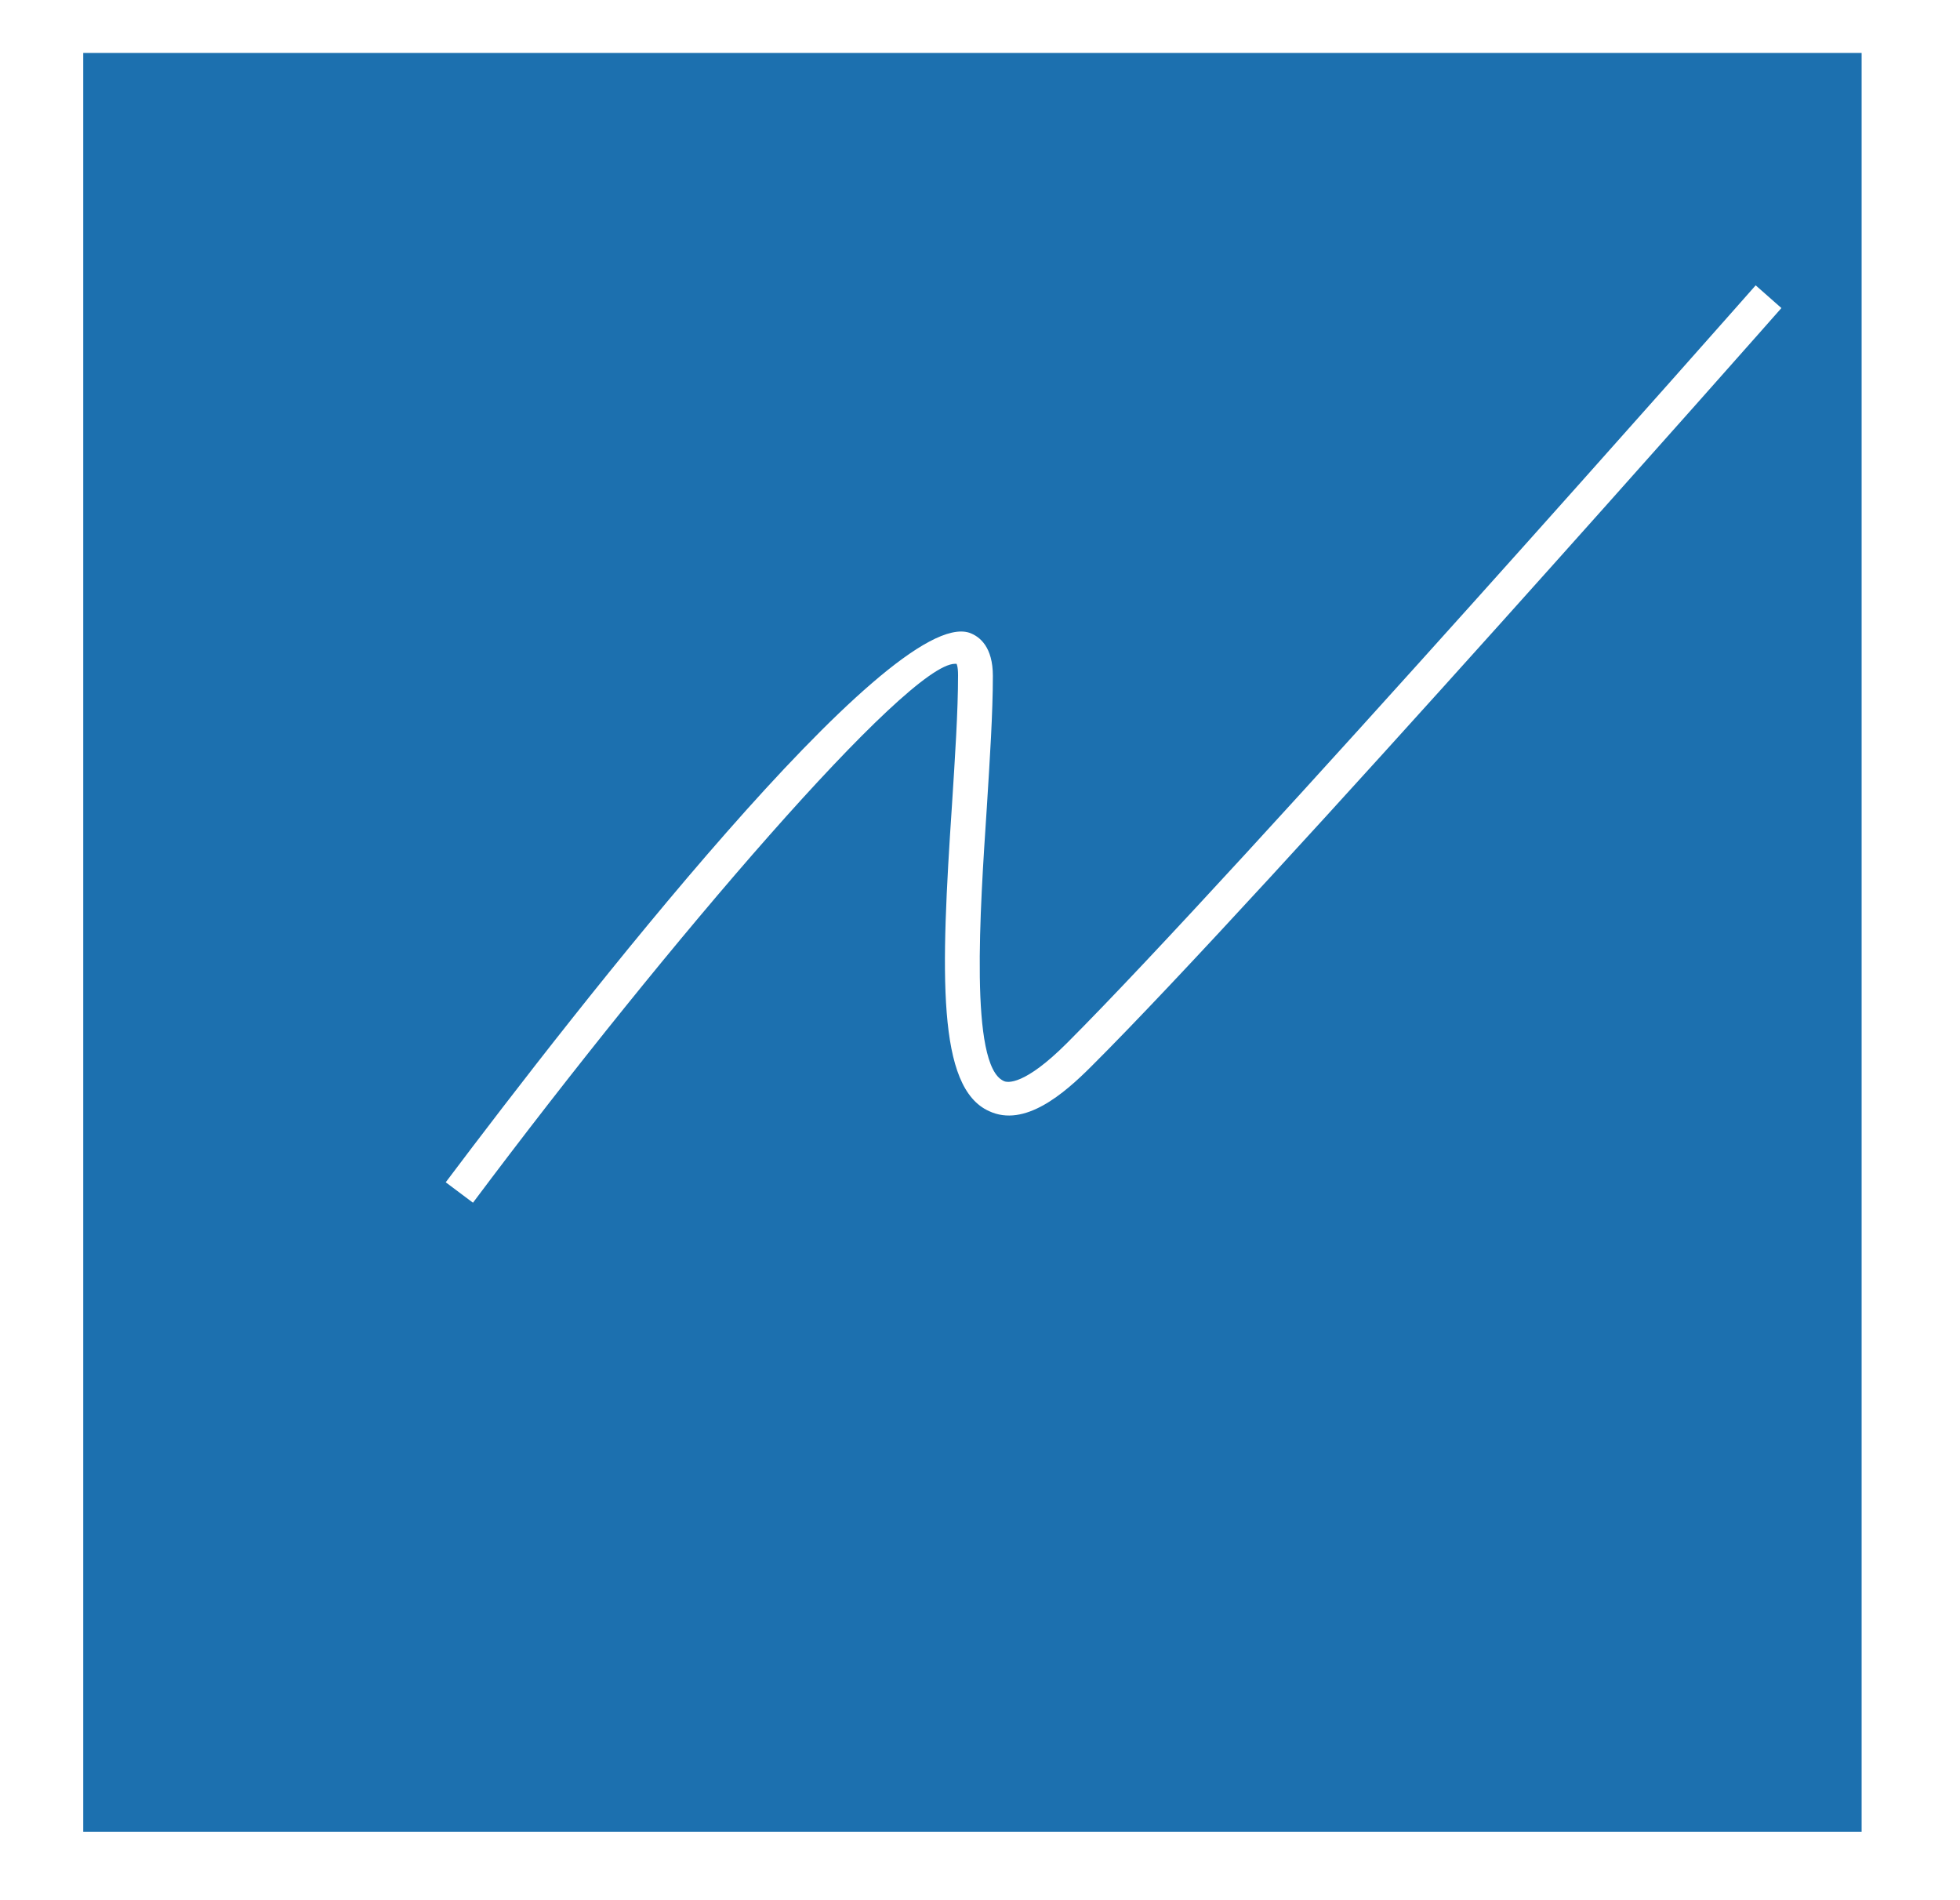
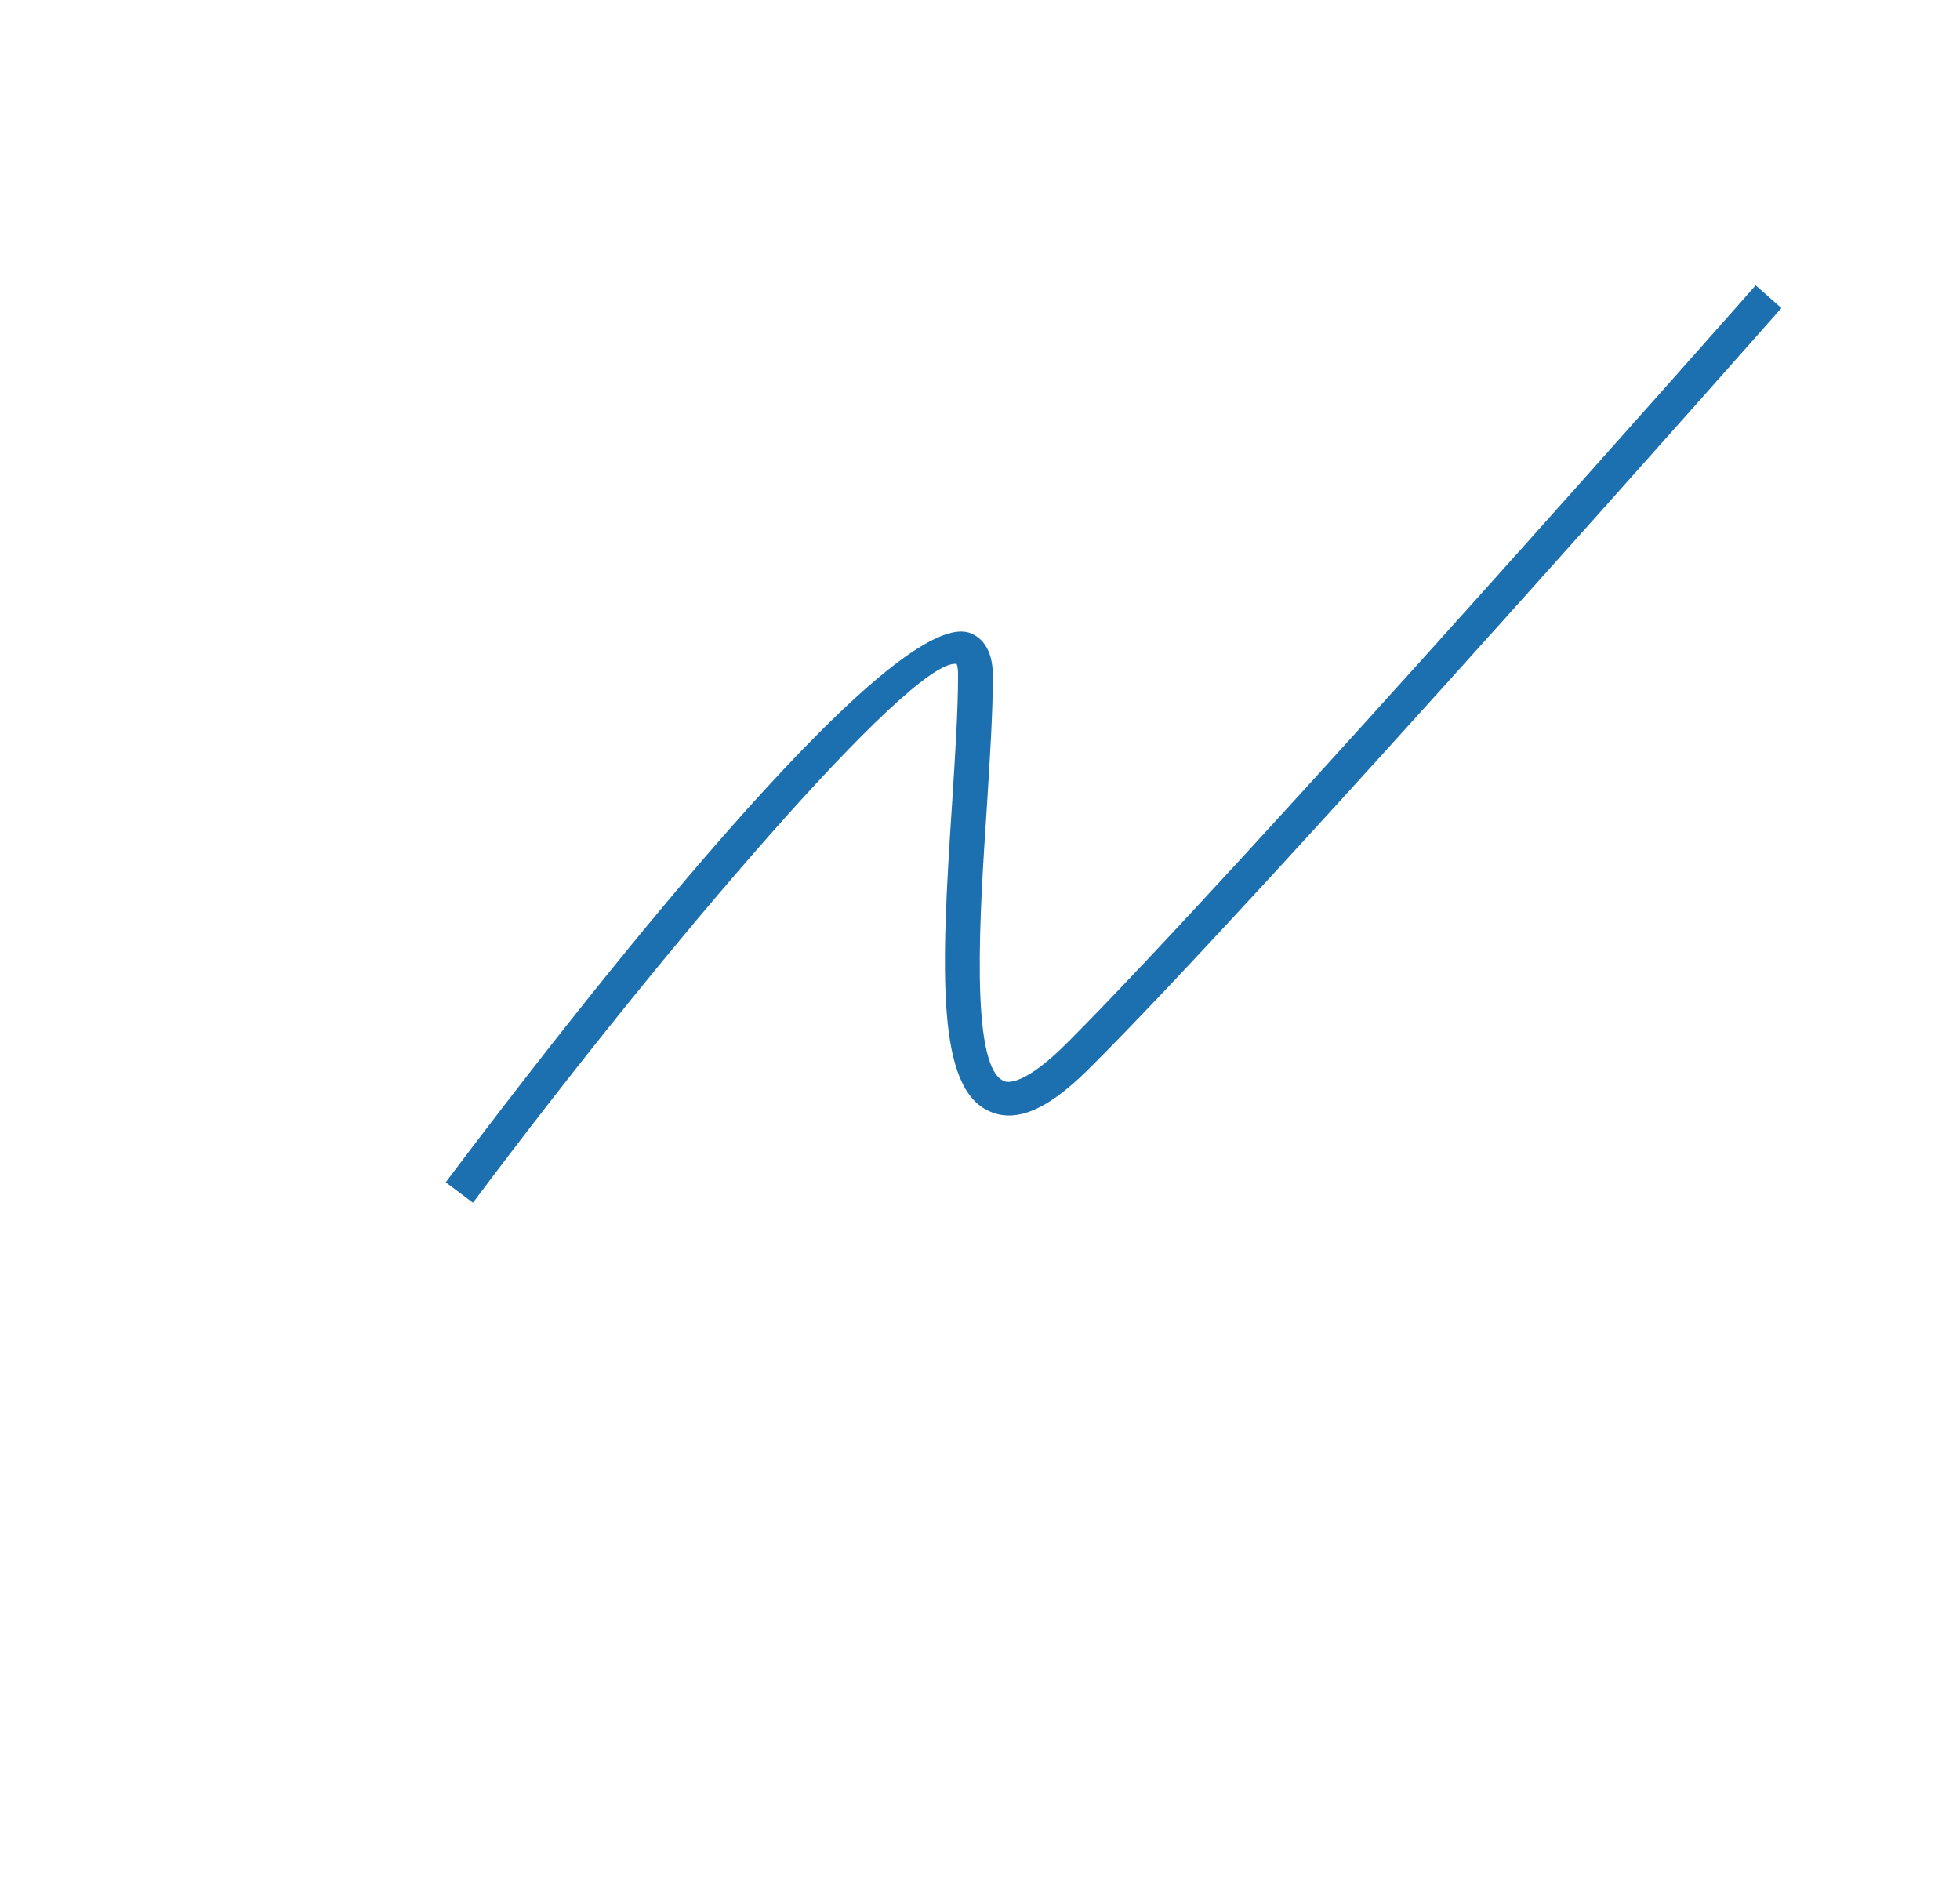
<svg xmlns="http://www.w3.org/2000/svg" version="1.1" id="Calque_1" x="0px" y="0px" width="259px" height="251px" viewBox="0 0 259 251" style="enable-background:new 0 0 259 251;" xml:space="preserve">
  <style type="text/css">
	.st0{fill:#1C70AF;}
</style>
-   <path class="st0" d="M11,7v235h235V7H11z M144.2,140.9c-3.6,3.6-8.8,8.1-13.5,5.9c-6.9-3.1-6.4-18.1-4.9-40.5  c0.4-6.3,0.8-12.3,0.8-17.1c0-1.2-0.2-1.5-0.2-1.5c-0.1,0-0.1,0-0.2,0c-6.3,0-37.8,36.6-63.7,71.2l-3.6-2.7  c17.3-23,58.6-76.1,69.2-72.6c1.4,0.5,3.1,1.9,3.1,5.7c0,4.9-0.4,11-0.8,17.4c-0.9,13.6-2.3,34,2.2,36.1c0.5,0.3,2.8,0.6,8.4-5  c22.5-22.5,90.3-99.3,91-100.1l3.4,3C234.7,41.5,166.8,118.4,144.2,140.9z" />
+   <path class="st0" d="M11,7h235V7H11z M144.2,140.9c-3.6,3.6-8.8,8.1-13.5,5.9c-6.9-3.1-6.4-18.1-4.9-40.5  c0.4-6.3,0.8-12.3,0.8-17.1c0-1.2-0.2-1.5-0.2-1.5c-0.1,0-0.1,0-0.2,0c-6.3,0-37.8,36.6-63.7,71.2l-3.6-2.7  c17.3-23,58.6-76.1,69.2-72.6c1.4,0.5,3.1,1.9,3.1,5.7c0,4.9-0.4,11-0.8,17.4c-0.9,13.6-2.3,34,2.2,36.1c0.5,0.3,2.8,0.6,8.4-5  c22.5-22.5,90.3-99.3,91-100.1l3.4,3C234.7,41.5,166.8,118.4,144.2,140.9z" />
</svg>